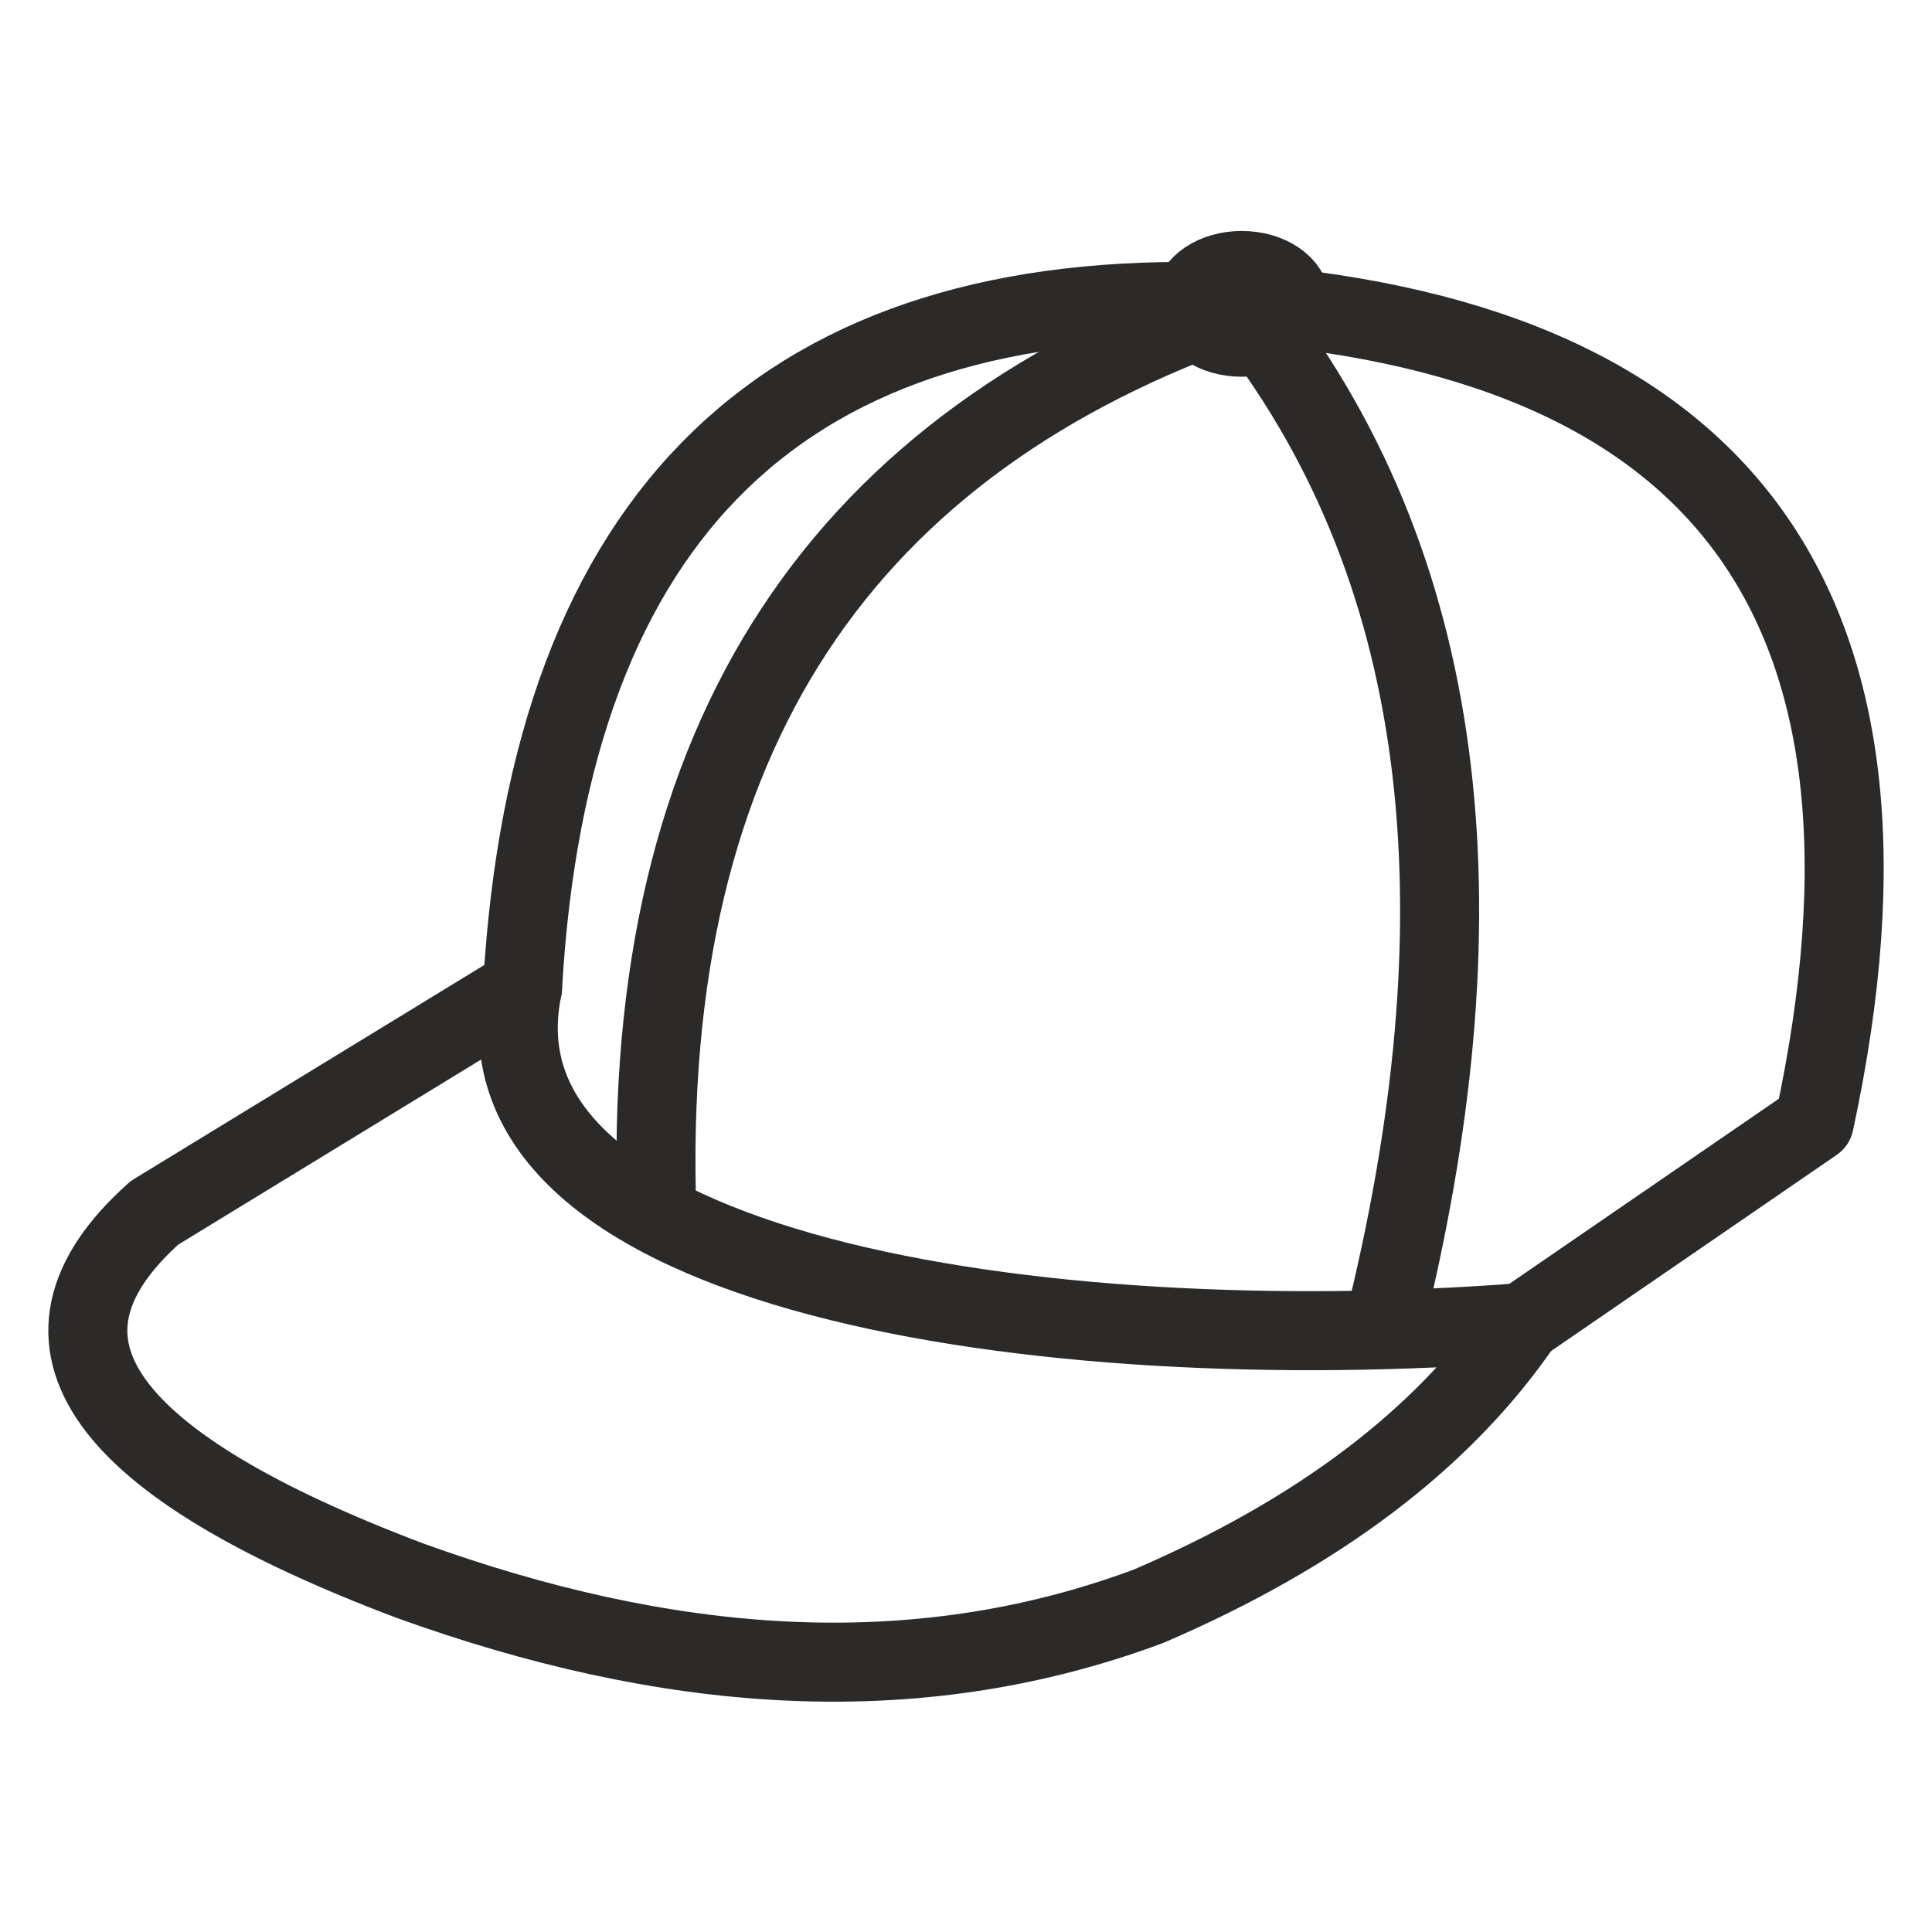
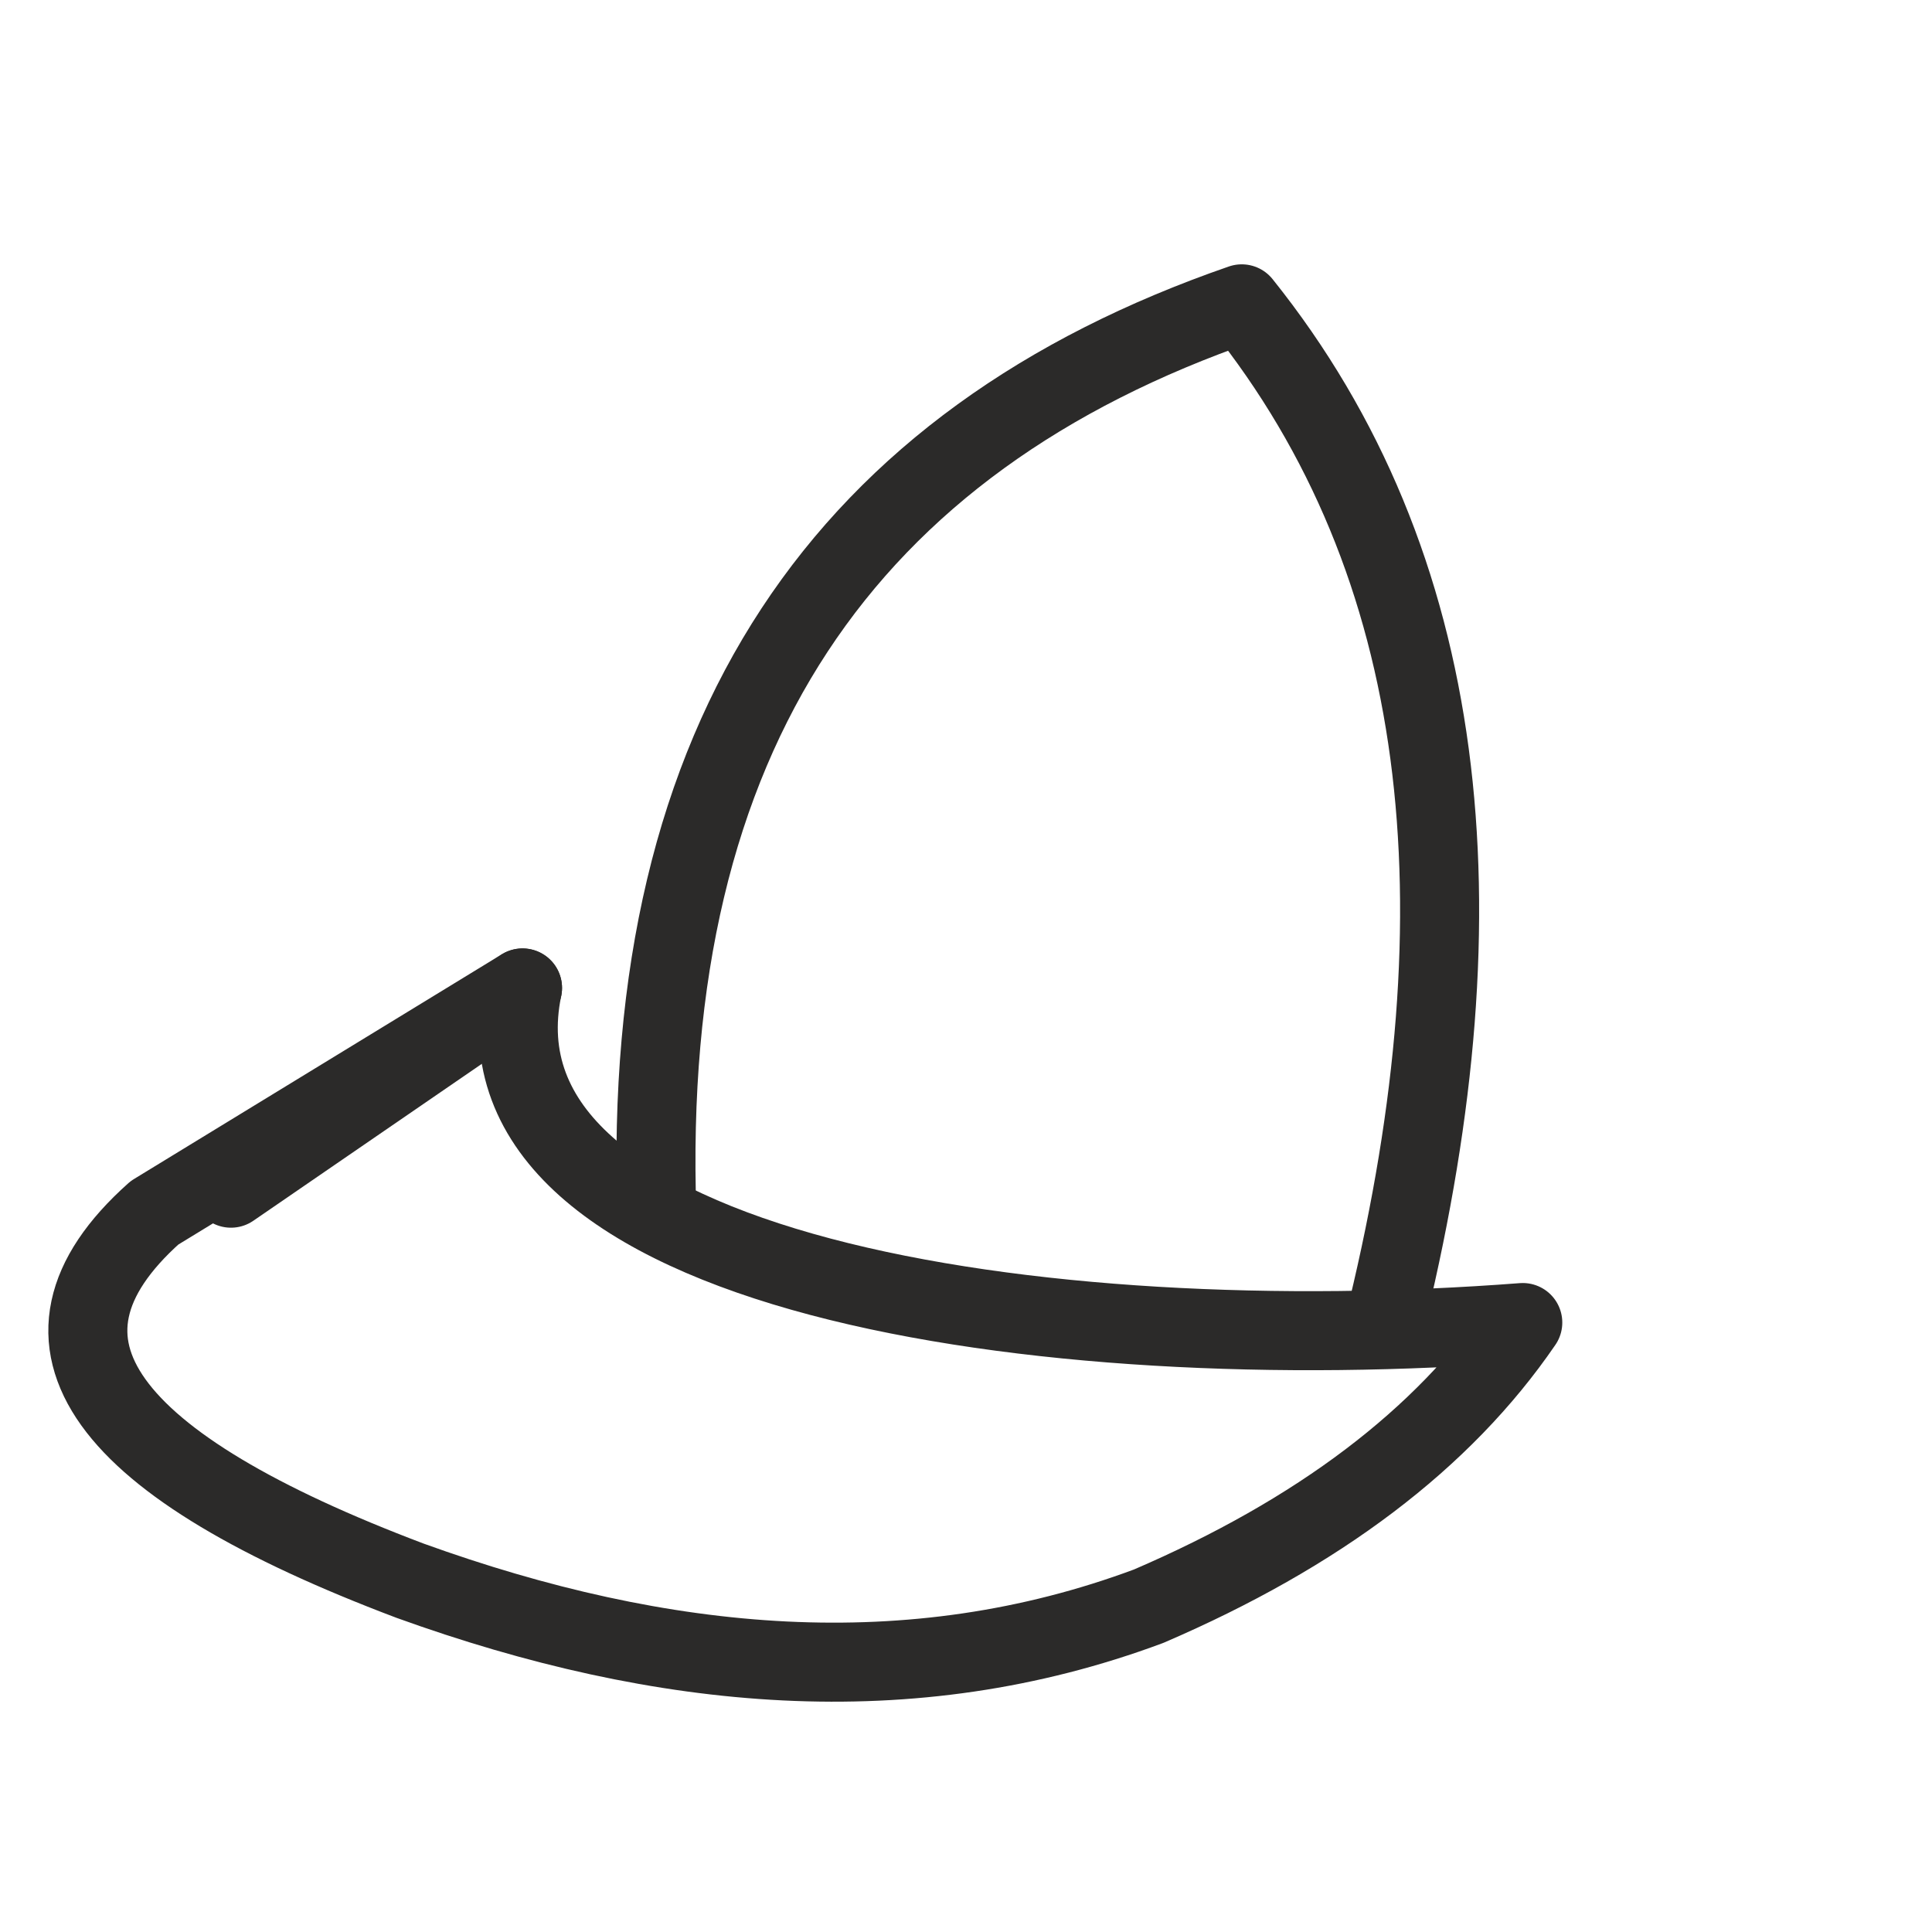
<svg xmlns="http://www.w3.org/2000/svg" xml:space="preserve" width="22px" height="22px" version="1.1" style="shape-rendering:geometricPrecision; text-rendering:geometricPrecision; image-rendering:optimizeQuality; fill-rule:evenodd; clip-rule:evenodd" viewBox="0 0 22 22">
  <defs>
    <style type="text/css">
   
    .str0 {stroke:#2B2A29;stroke-width:0.9;stroke-linecap:round;stroke-linejoin:round;stroke-miterlimit:22.926}
    .fil0 {fill:none}
    .fil1 {fill:#2B2A29}
   
  </style>
  </defs>
  <g id="Livello_x0020_1">
    <g id="_1242727536">
      <path class="fil0 str0" d="M17.34 15.06c-5.46,0.42 -12.07,-0.54 -11.39,-3.81l-4.19 2.56c-1.66,1.48 -0.56,2.88 2.91,4.19 2.88,1.04 5.7,1.3 8.41,0.29 1.93,-0.83 3.35,-1.9 4.26,-3.23z" />
-       <path class="fil0 str0" d="M5.95 11.25c0.31,-5.47 3.05,-7.97 7.96,-7.81 5.63,0.37 8.04,3.35 6.75,9.34l-3.32 2.28" />
+       <path class="fil0 str0" d="M5.95 11.25l-3.32 2.28" />
      <path class="fil0 str0" d="M15.8 14.93c1.11,-4.6 0.72,-8.5 -1.66,-11.47 -4.51,1.56 -6.85,4.89 -6.66,10.37" />
-       <ellipse class="fil1 str0" cx="14.14" cy="3.46" rx="0.56" ry="0.38" />
    </g>
  </g>
</svg>